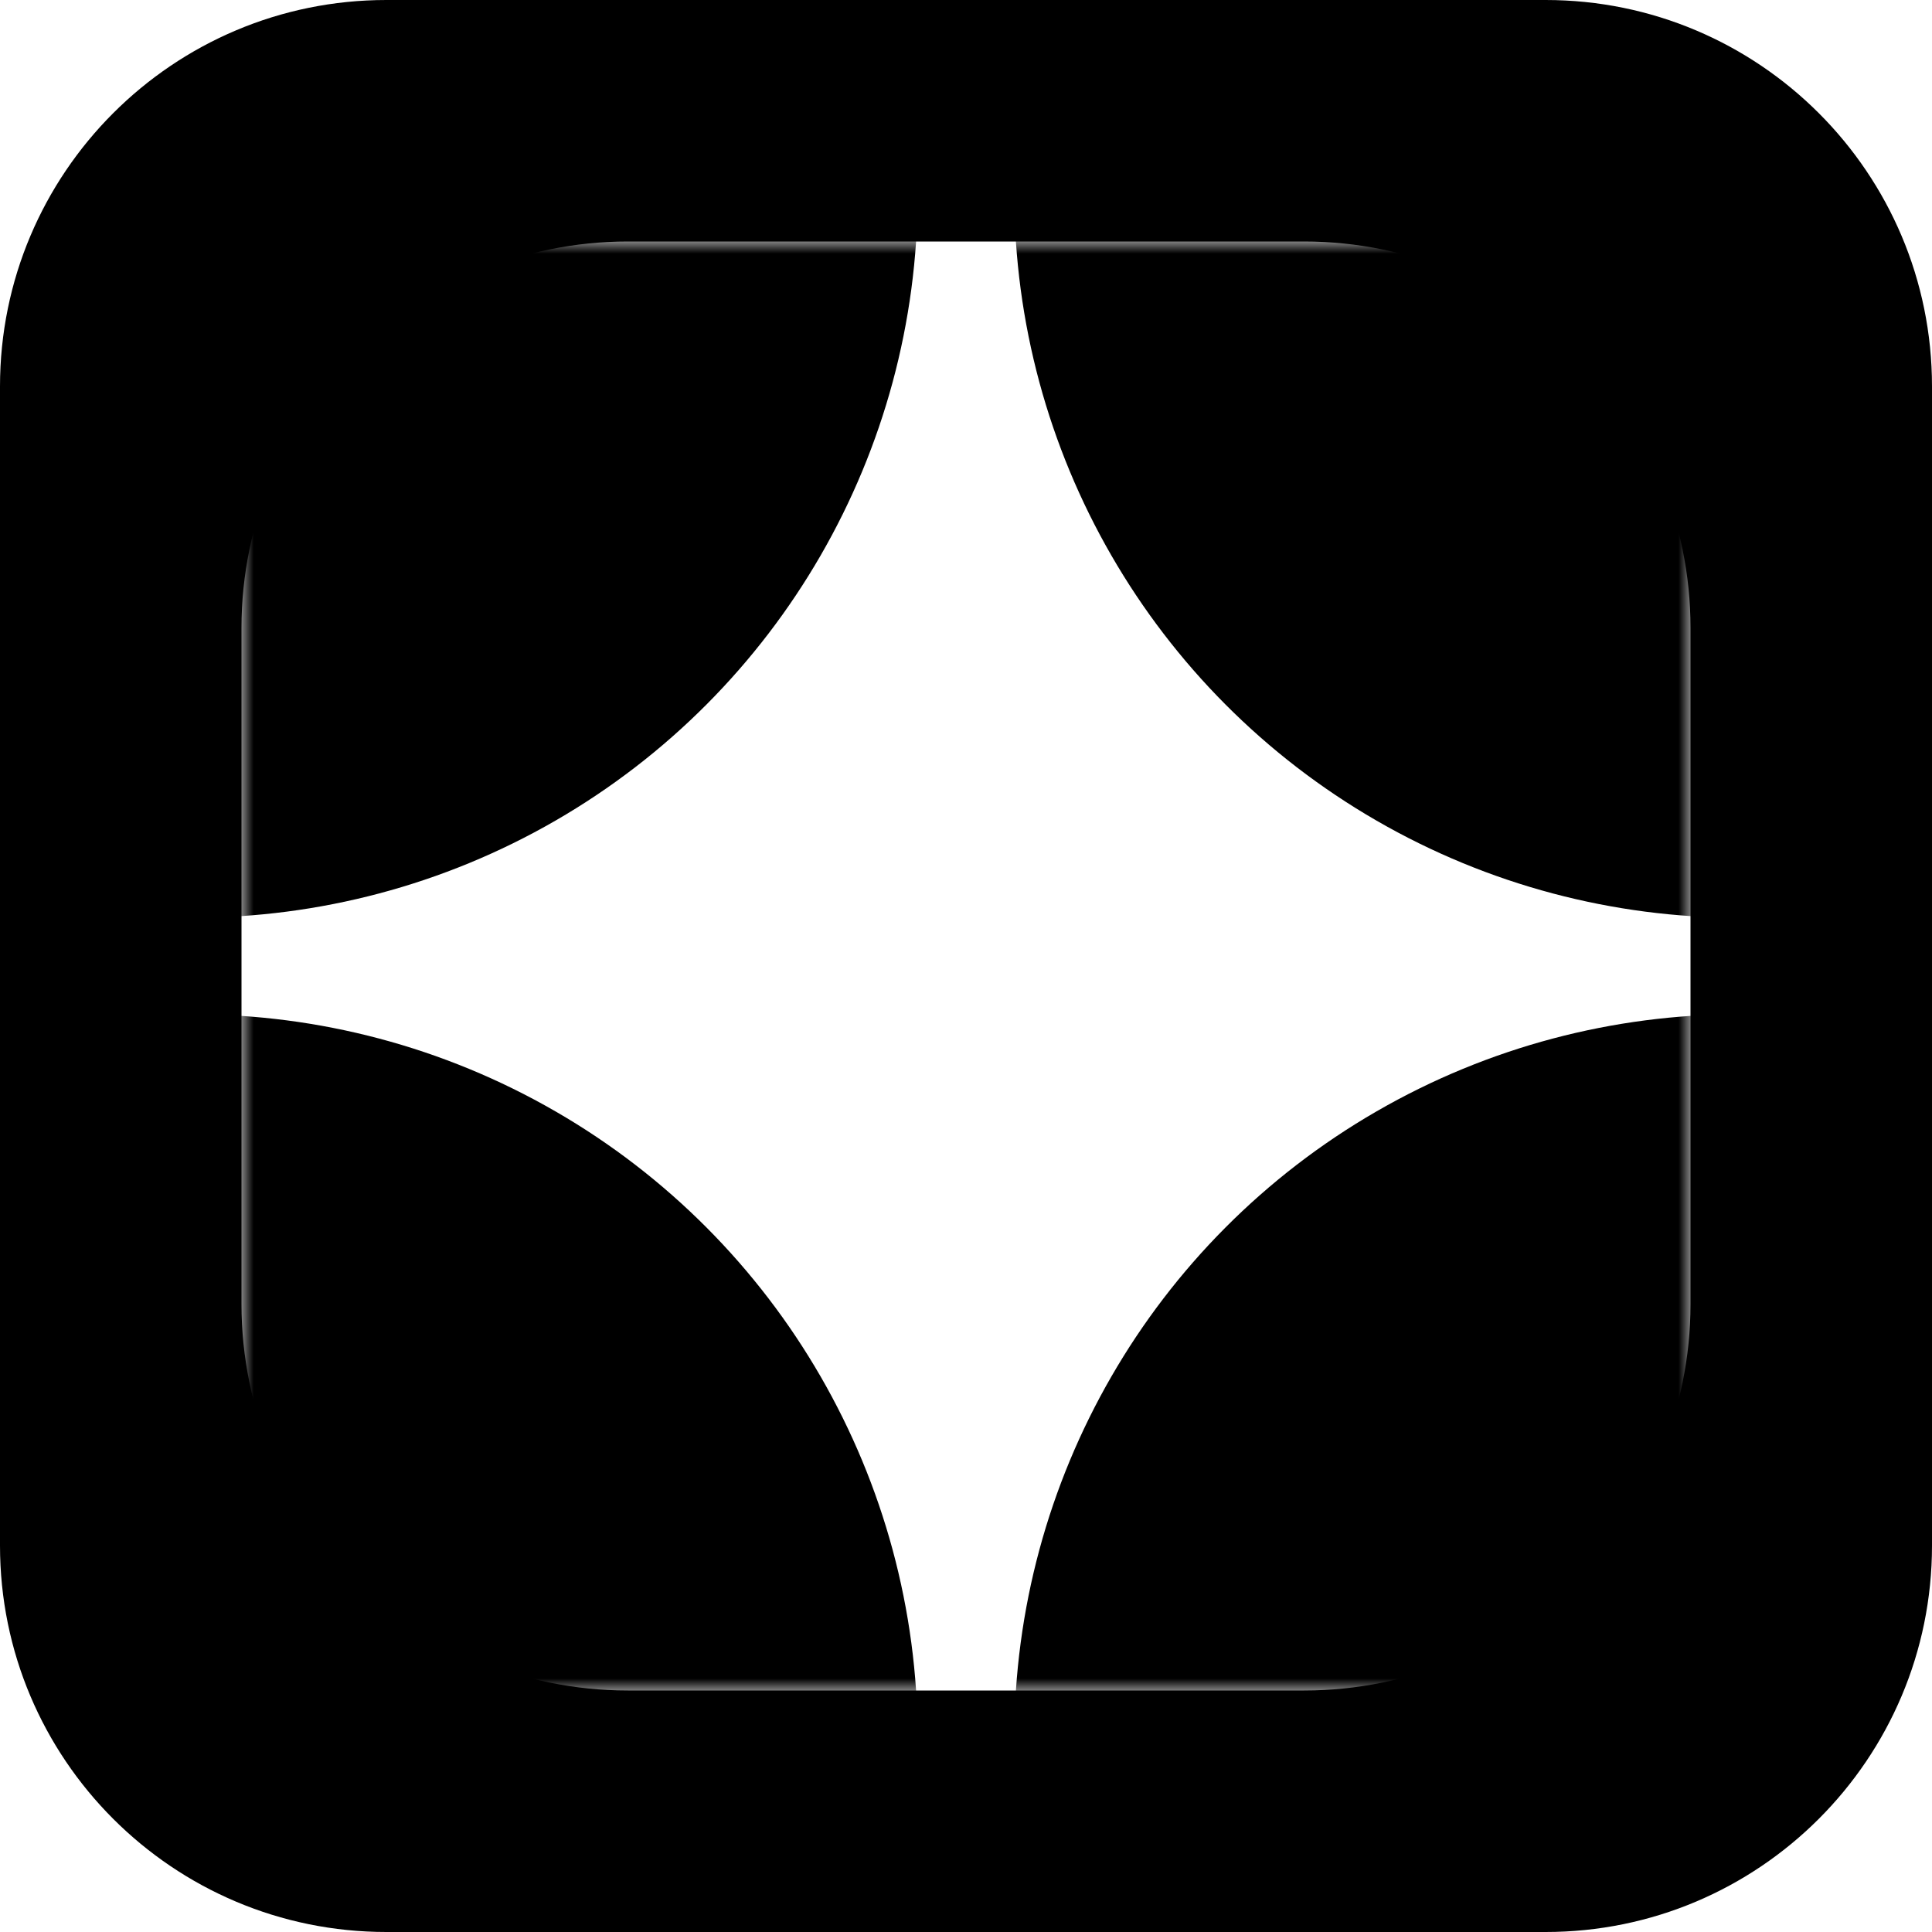
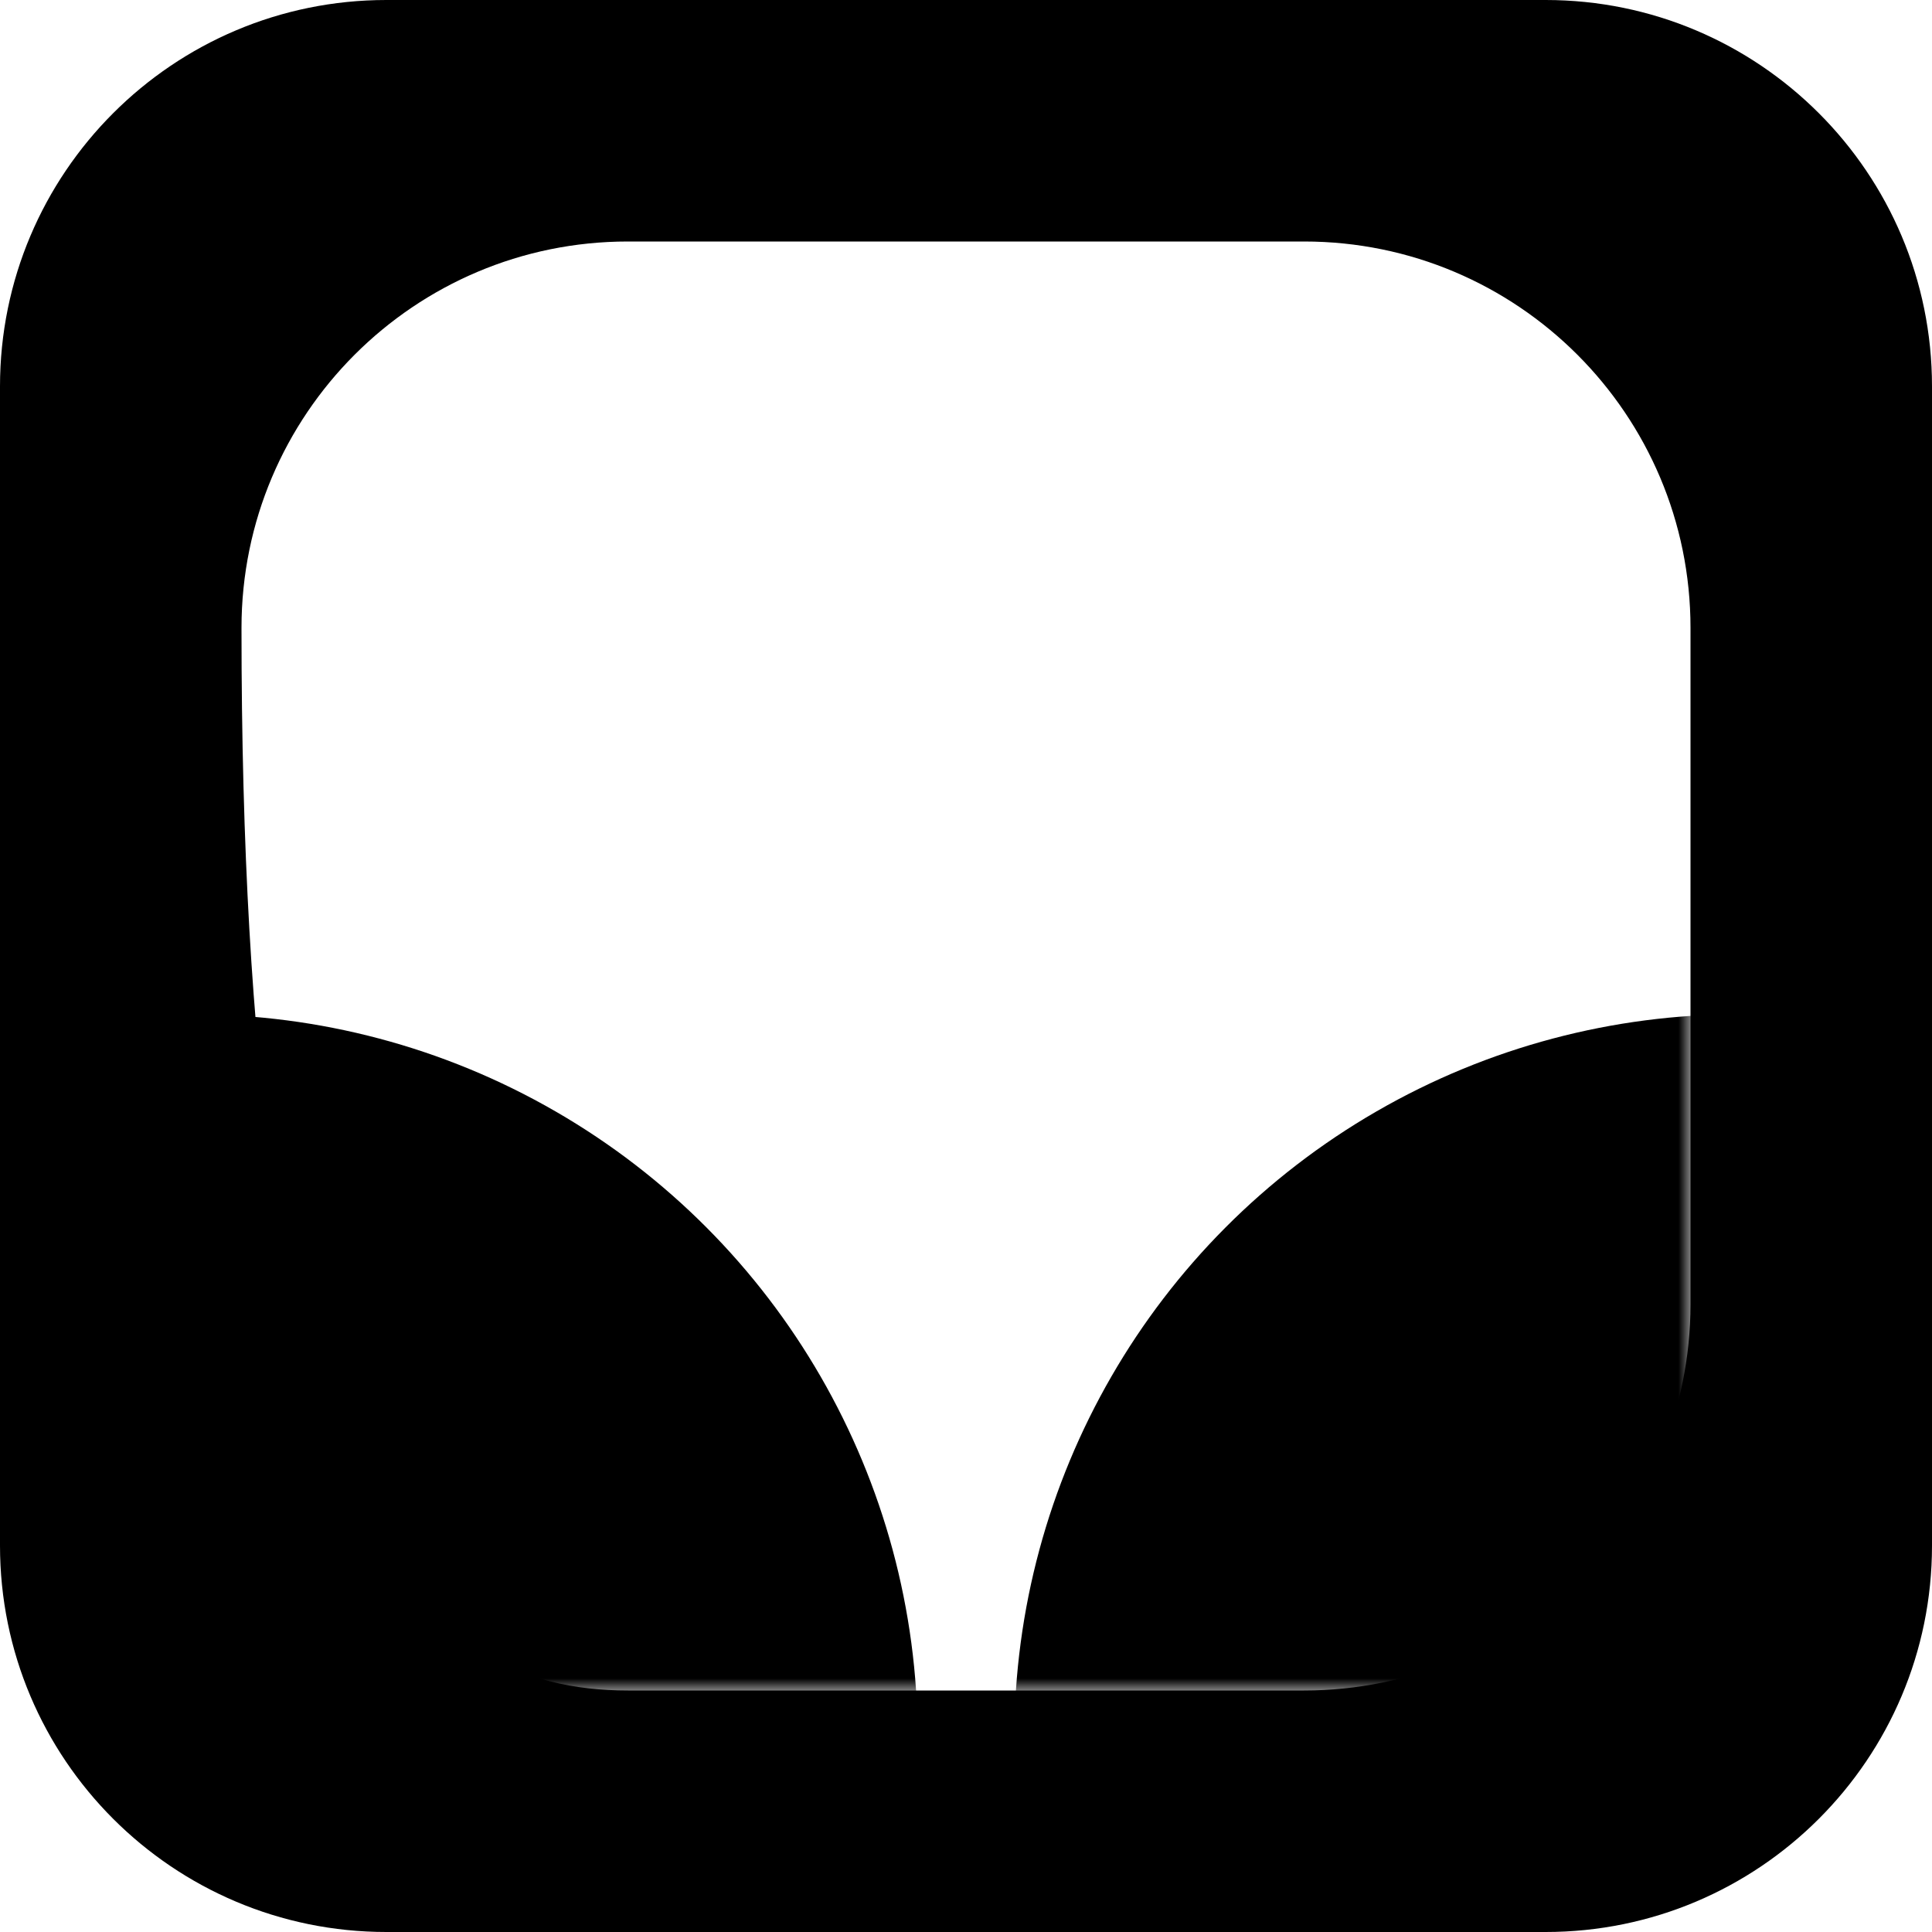
<svg xmlns="http://www.w3.org/2000/svg" width="80" height="80" viewBox="0 0 80 80" fill="none">
-   <path d="M64 0C72.837 0 80 7.163 80 16V64C80 72.837 72.837 80 64 80H16C7.163 80 1.2886e-07 72.837 0 64V16C0 7.163 7.163 1.28852e-07 16 0H64ZM26 10C17.163 10 10 17.163 10 26V54C10 62.837 17.163 70 26 70H54C62.837 70 70 62.837 70 54V26C70 17.163 62.837 10 54 10H26Z" fill="black" />
+   <path d="M64 0C72.837 0 80 7.163 80 16V64C80 72.837 72.837 80 64 80H16C7.163 80 1.2886e-07 72.837 0 64V16C0 7.163 7.163 1.28852e-07 16 0H64ZM26 10C17.163 10 10 17.163 10 26C10 62.837 17.163 70 26 70H54C62.837 70 70 62.837 70 54V26C70 17.163 62.837 10 54 10H26Z" fill="black" />
  <mask id="mask0_365_52" style="mask-type:alpha" maskUnits="userSpaceOnUse" x="10" y="10" width="60" height="60">
    <rect x="10" y="10" width="60" height="60" fill="#D9D9D9" />
  </mask>
  <g mask="url(#mask0_365_52)">
    <circle cx="72" cy="72" r="30" fill="black" />
  </g>
  <mask id="mask1_365_52" style="mask-type:alpha" maskUnits="userSpaceOnUse" x="10" y="10" width="60" height="60">
    <rect width="60" height="60" transform="matrix(-1 0 0 1 70 10)" fill="#D9D9D9" />
  </mask>
  <g mask="url(#mask1_365_52)">
    <circle cx="30" cy="30" r="30" transform="matrix(-1 0 0 1 38 42)" fill="black" />
  </g>
  <mask id="mask2_365_52" style="mask-type:alpha" maskUnits="userSpaceOnUse" x="10" y="10" width="60" height="60">
    <rect x="70" y="70" width="60" height="60" transform="rotate(-180 70 70)" fill="#D9D9D9" />
  </mask>
  <g mask="url(#mask2_365_52)">
-     <circle cx="8" cy="8" r="30" transform="rotate(-180 8 8)" fill="black" />
-   </g>
+     </g>
  <mask id="mask3_365_52" style="mask-type:alpha" maskUnits="userSpaceOnUse" x="10" y="10" width="60" height="60">
-     <rect width="60" height="60" transform="matrix(1 0 0 -1 10 70)" fill="#D9D9D9" />
-   </mask>
+     </mask>
  <g mask="url(#mask3_365_52)">
-     <circle cx="30" cy="30" r="30" transform="matrix(1 0 0 -1 42 38)" fill="black" />
-   </g>
+     </g>
</svg>